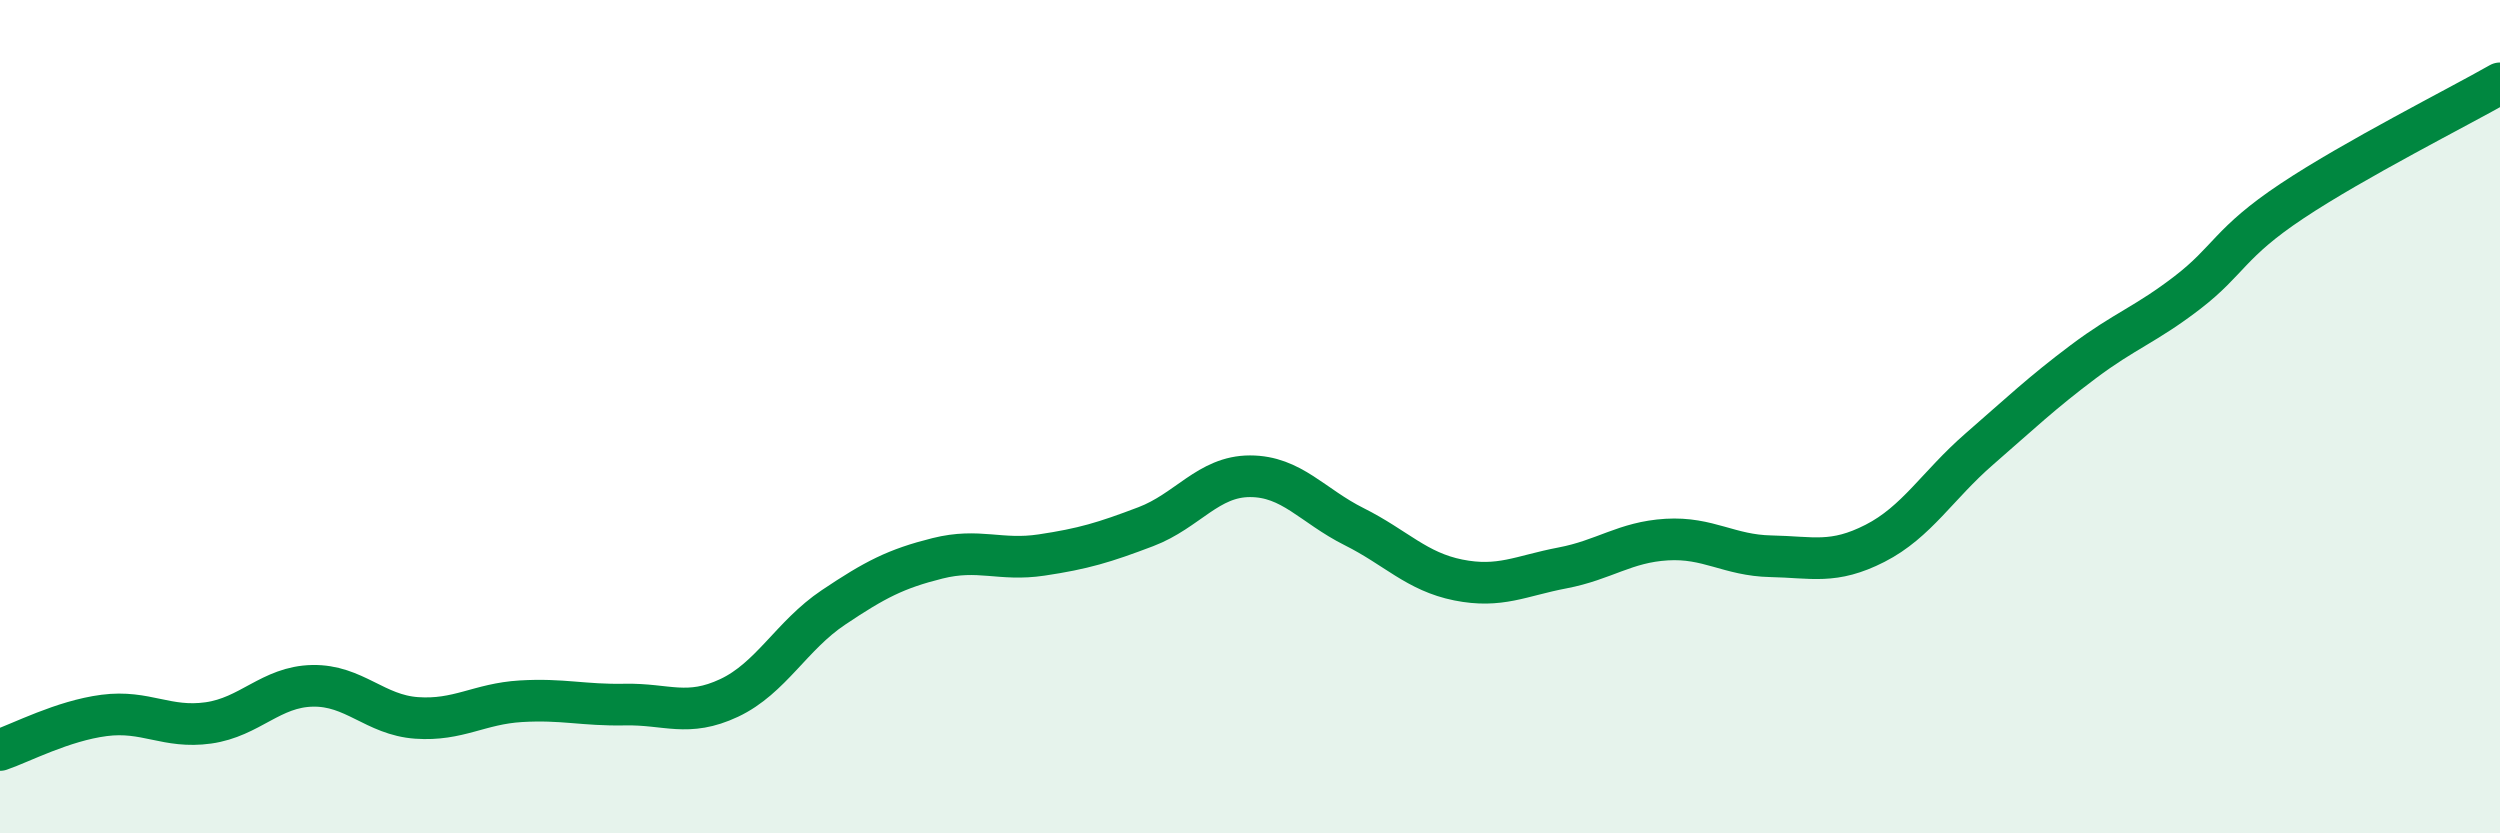
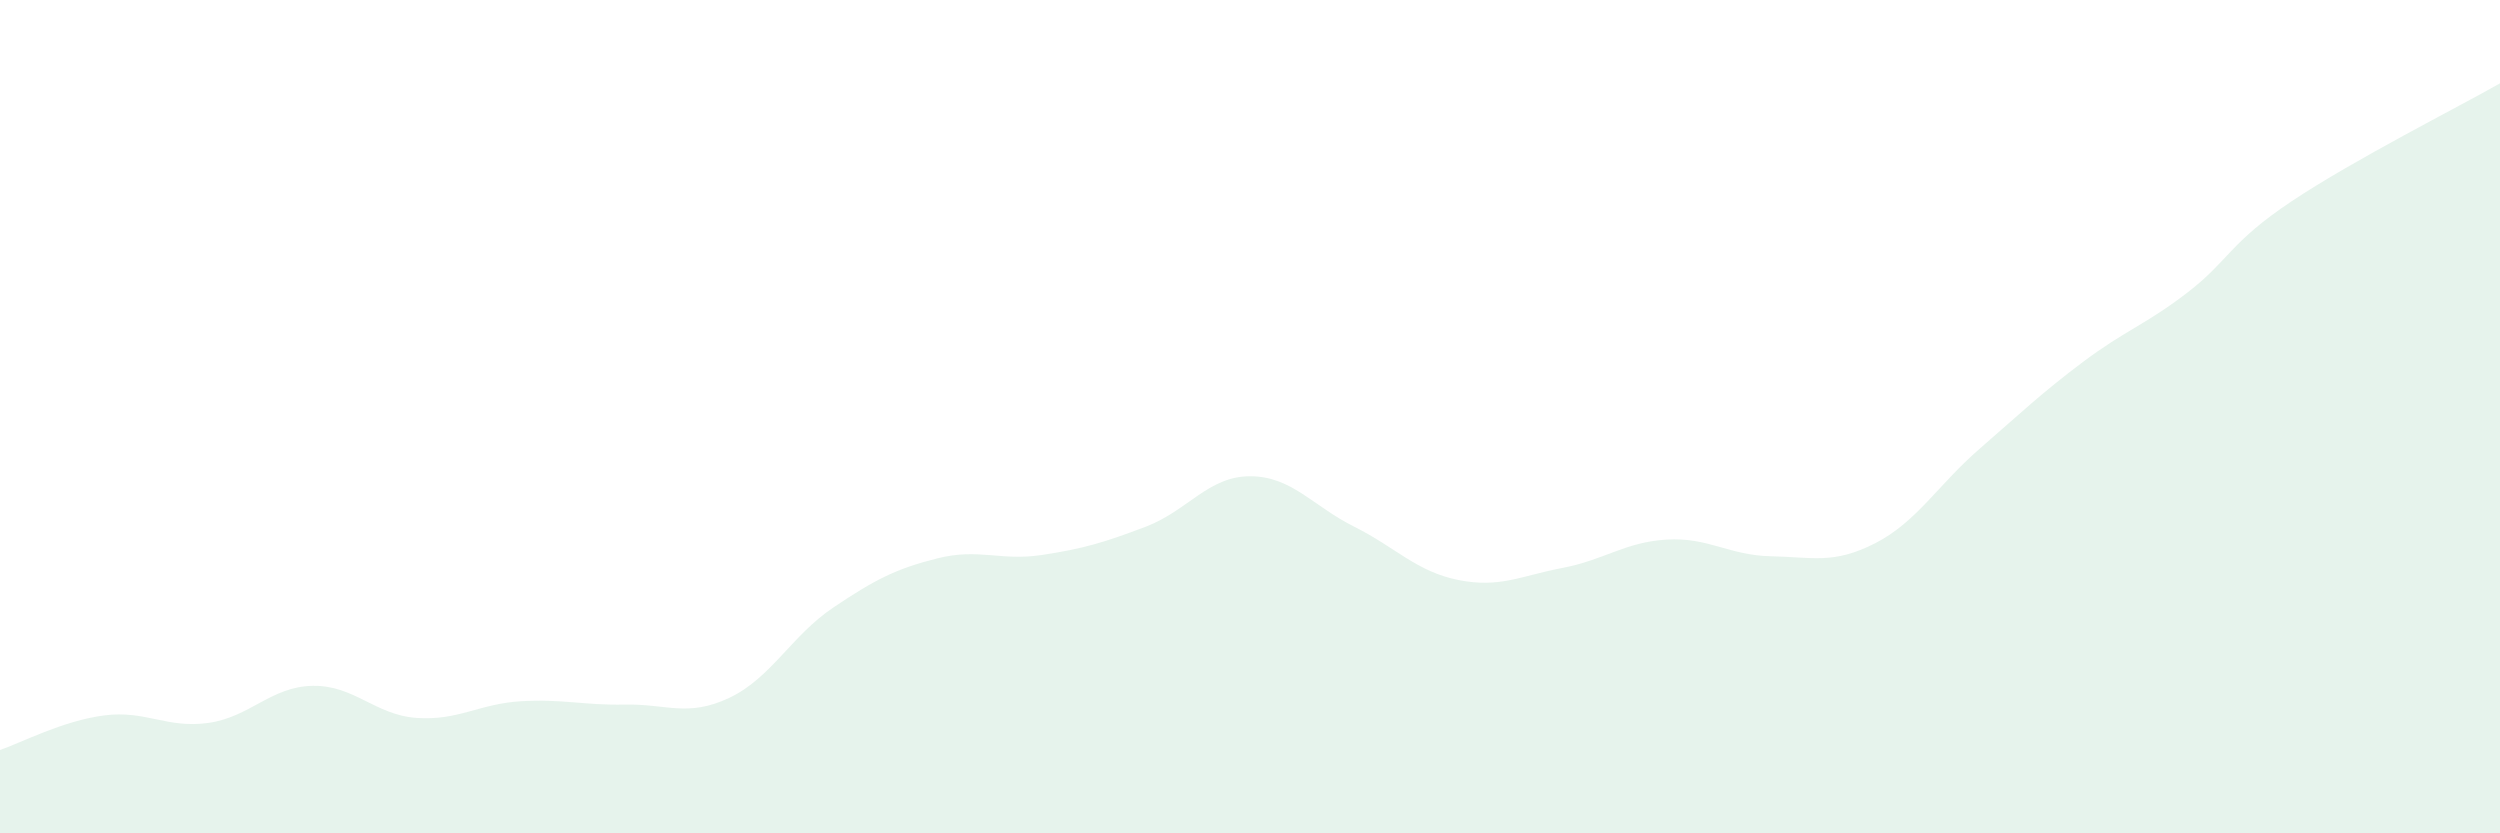
<svg xmlns="http://www.w3.org/2000/svg" width="60" height="20" viewBox="0 0 60 20">
  <path d="M 0,18 C 0.5,17.83 1.5,17.3 2.5,17.17 C 3.5,17.04 4,17.49 5,17.35 C 6,17.21 6.5,16.48 7.5,16.46 C 8.5,16.44 9,17.16 10,17.23 C 11,17.3 11.5,16.89 12.5,16.83 C 13.5,16.77 14,16.93 15,16.91 C 16,16.89 16.5,17.22 17.5,16.75 C 18.5,16.28 19,15.25 20,14.58 C 21,13.91 21.5,13.65 22.5,13.4 C 23.5,13.15 24,13.47 25,13.32 C 26,13.17 26.5,13.02 27.5,12.64 C 28.5,12.26 29,11.43 30,11.43 C 31,11.43 31.5,12.14 32.5,12.64 C 33.5,13.14 34,13.72 35,13.92 C 36,14.12 36.5,13.82 37.5,13.63 C 38.5,13.44 39,13.01 40,12.95 C 41,12.89 41.5,13.33 42.5,13.35 C 43.5,13.37 44,13.55 45,13.04 C 46,12.53 46.5,11.65 47.5,10.78 C 48.5,9.91 49,9.43 50,8.68 C 51,7.93 51.5,7.79 52.5,7.02 C 53.5,6.25 53.5,5.83 55,4.83 C 56.5,3.83 59,2.57 60,2L60 20L0 20Z" fill="#008740" opacity="0.1" stroke-linecap="round" stroke-linejoin="round" />
-   <path d="M 0,18 C 0.5,17.83 1.5,17.3 2.5,17.17 C 3.5,17.04 4,17.49 5,17.35 C 6,17.21 6.5,16.48 7.5,16.46 C 8.5,16.44 9,17.16 10,17.23 C 11,17.3 11.5,16.89 12.5,16.83 C 13.5,16.77 14,16.93 15,16.91 C 16,16.89 16.5,17.22 17.5,16.75 C 18.5,16.28 19,15.25 20,14.58 C 21,13.91 21.5,13.65 22.5,13.4 C 23.5,13.15 24,13.47 25,13.32 C 26,13.17 26.5,13.02 27.5,12.64 C 28.5,12.26 29,11.43 30,11.43 C 31,11.43 31.5,12.14 32.5,12.64 C 33.5,13.14 34,13.72 35,13.92 C 36,14.12 36.5,13.82 37.5,13.63 C 38.5,13.44 39,13.01 40,12.95 C 41,12.89 41.5,13.33 42.5,13.35 C 43.5,13.37 44,13.55 45,13.04 C 46,12.53 46.5,11.65 47.5,10.78 C 48.5,9.91 49,9.43 50,8.68 C 51,7.93 51.5,7.79 52.5,7.02 C 53.5,6.25 53.5,5.83 55,4.83 C 56.5,3.83 59,2.57 60,2" stroke="#008740" stroke-width="1" fill="none" stroke-linecap="round" stroke-linejoin="round" />
</svg>